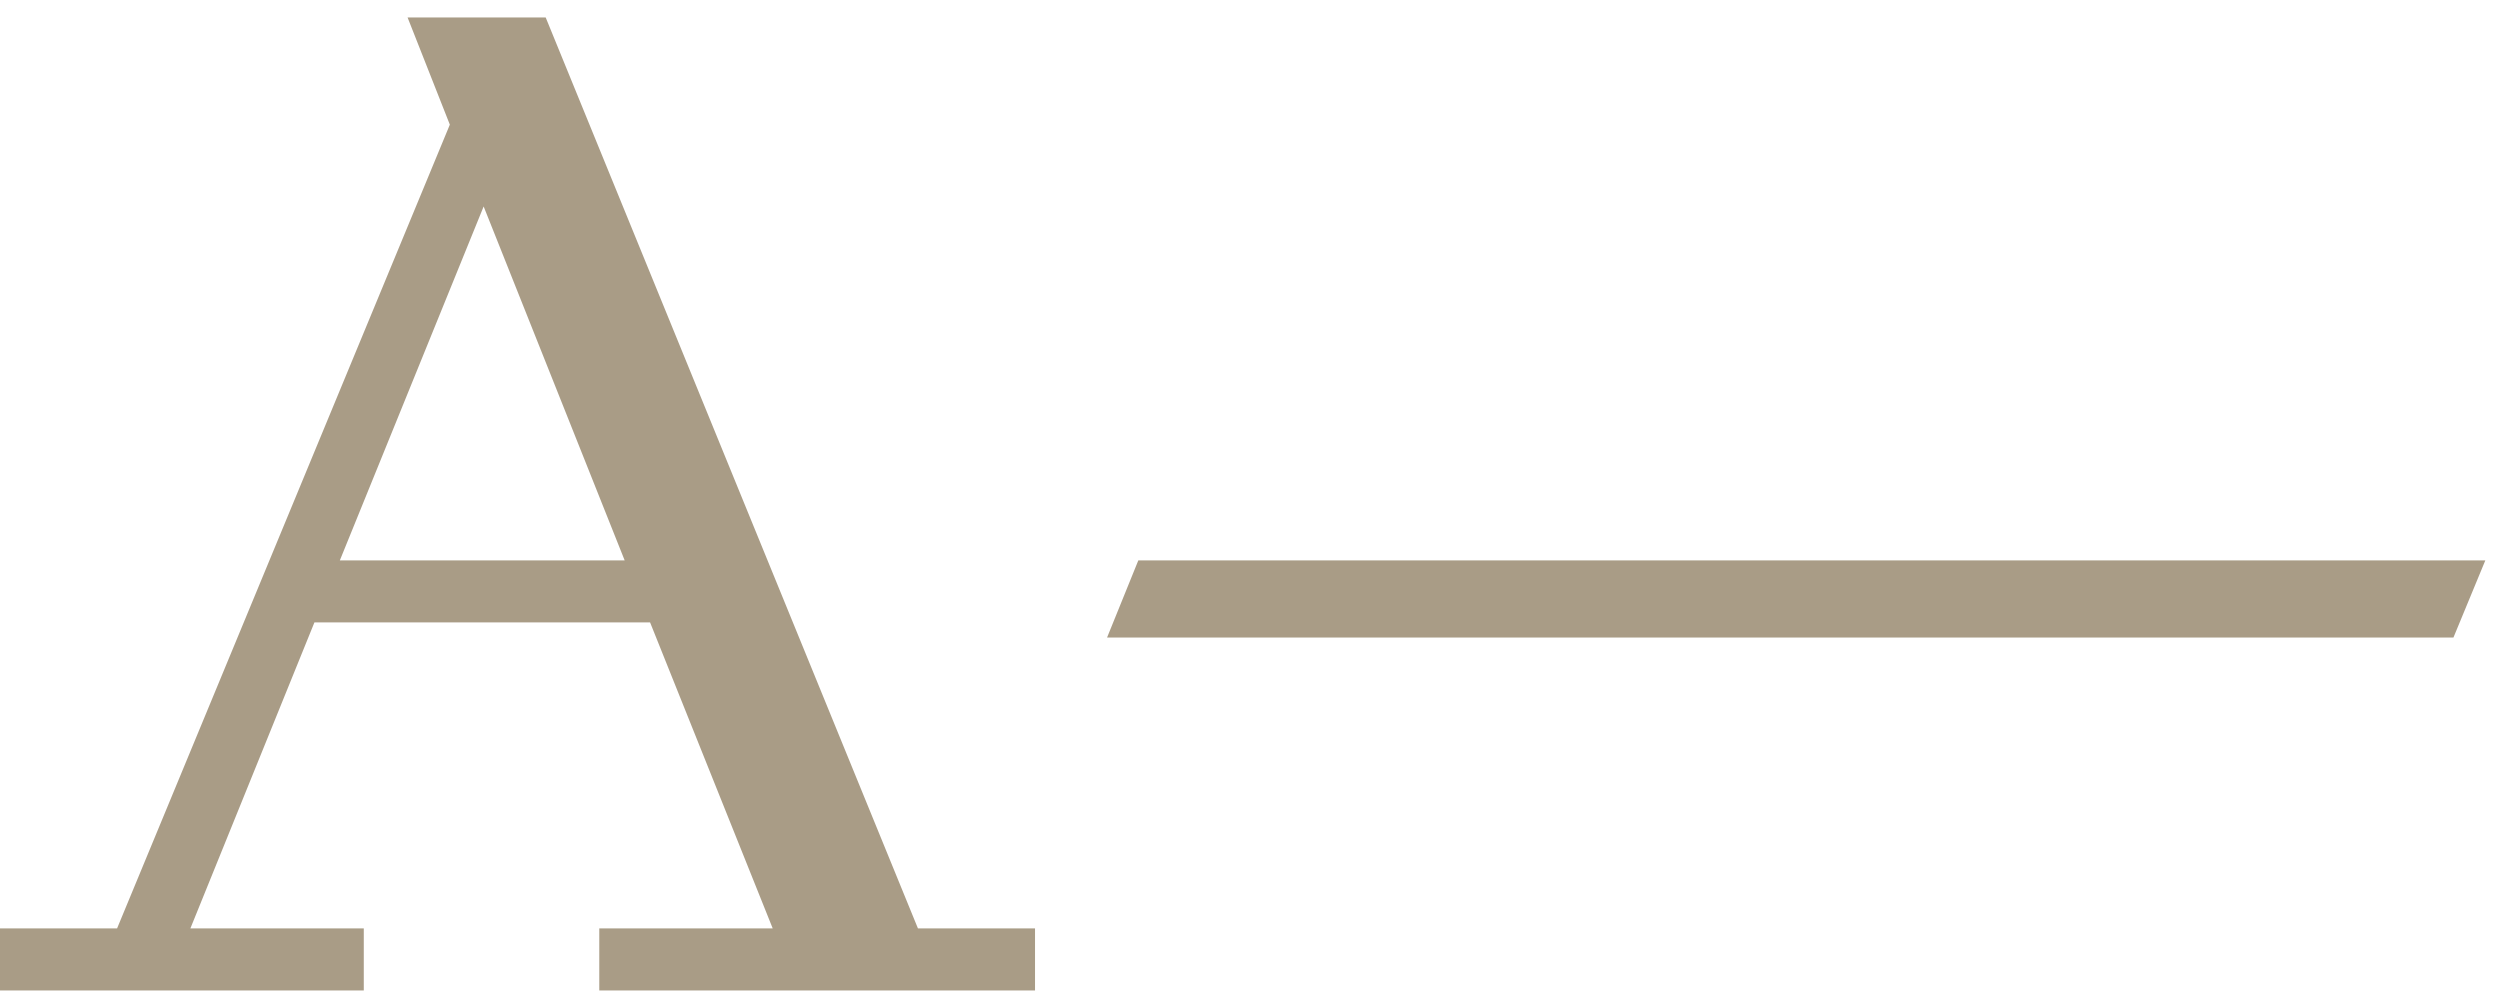
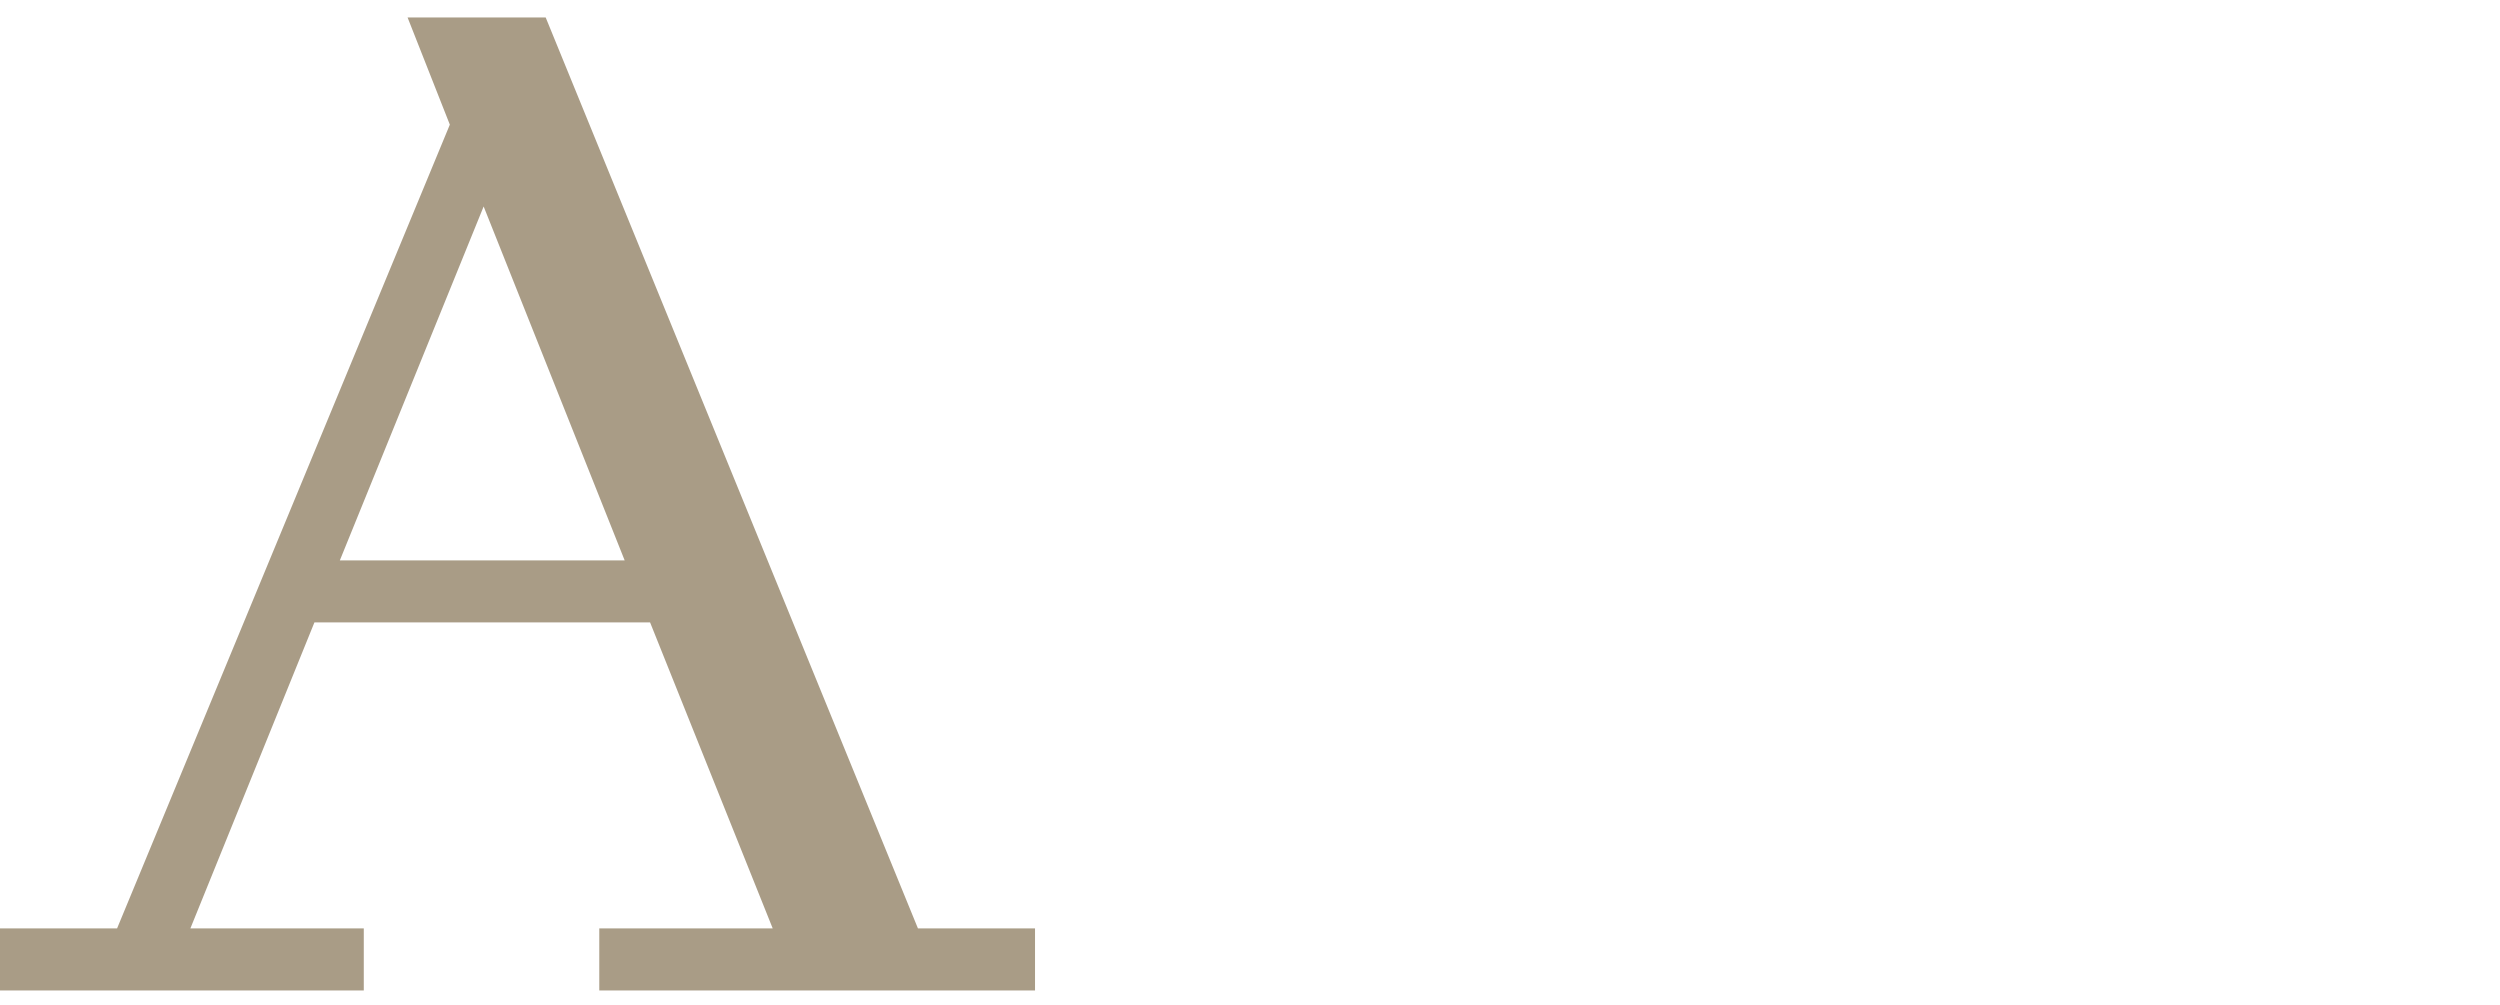
<svg xmlns="http://www.w3.org/2000/svg" width="107" height="43" viewBox="0 0 107 43" fill="none">
  <path d="M23.357 0.751L39.288 39.736H44.299V42.393H25.649V39.736H33.072L27.823 26.638H13.458L8.148 39.736H15.57V42.393H0V39.736H5.011L19.253 5.335L17.444 0.747H23.357V0.751ZM26.736 23.985L20.7 8.837L14.545 23.985H26.736Z" fill="#A99C86" />
-   <path d="M105.008 27.285L106.372 23.985H48.72L47.383 27.285H105.008Z" fill="#A99C86" />
</svg>